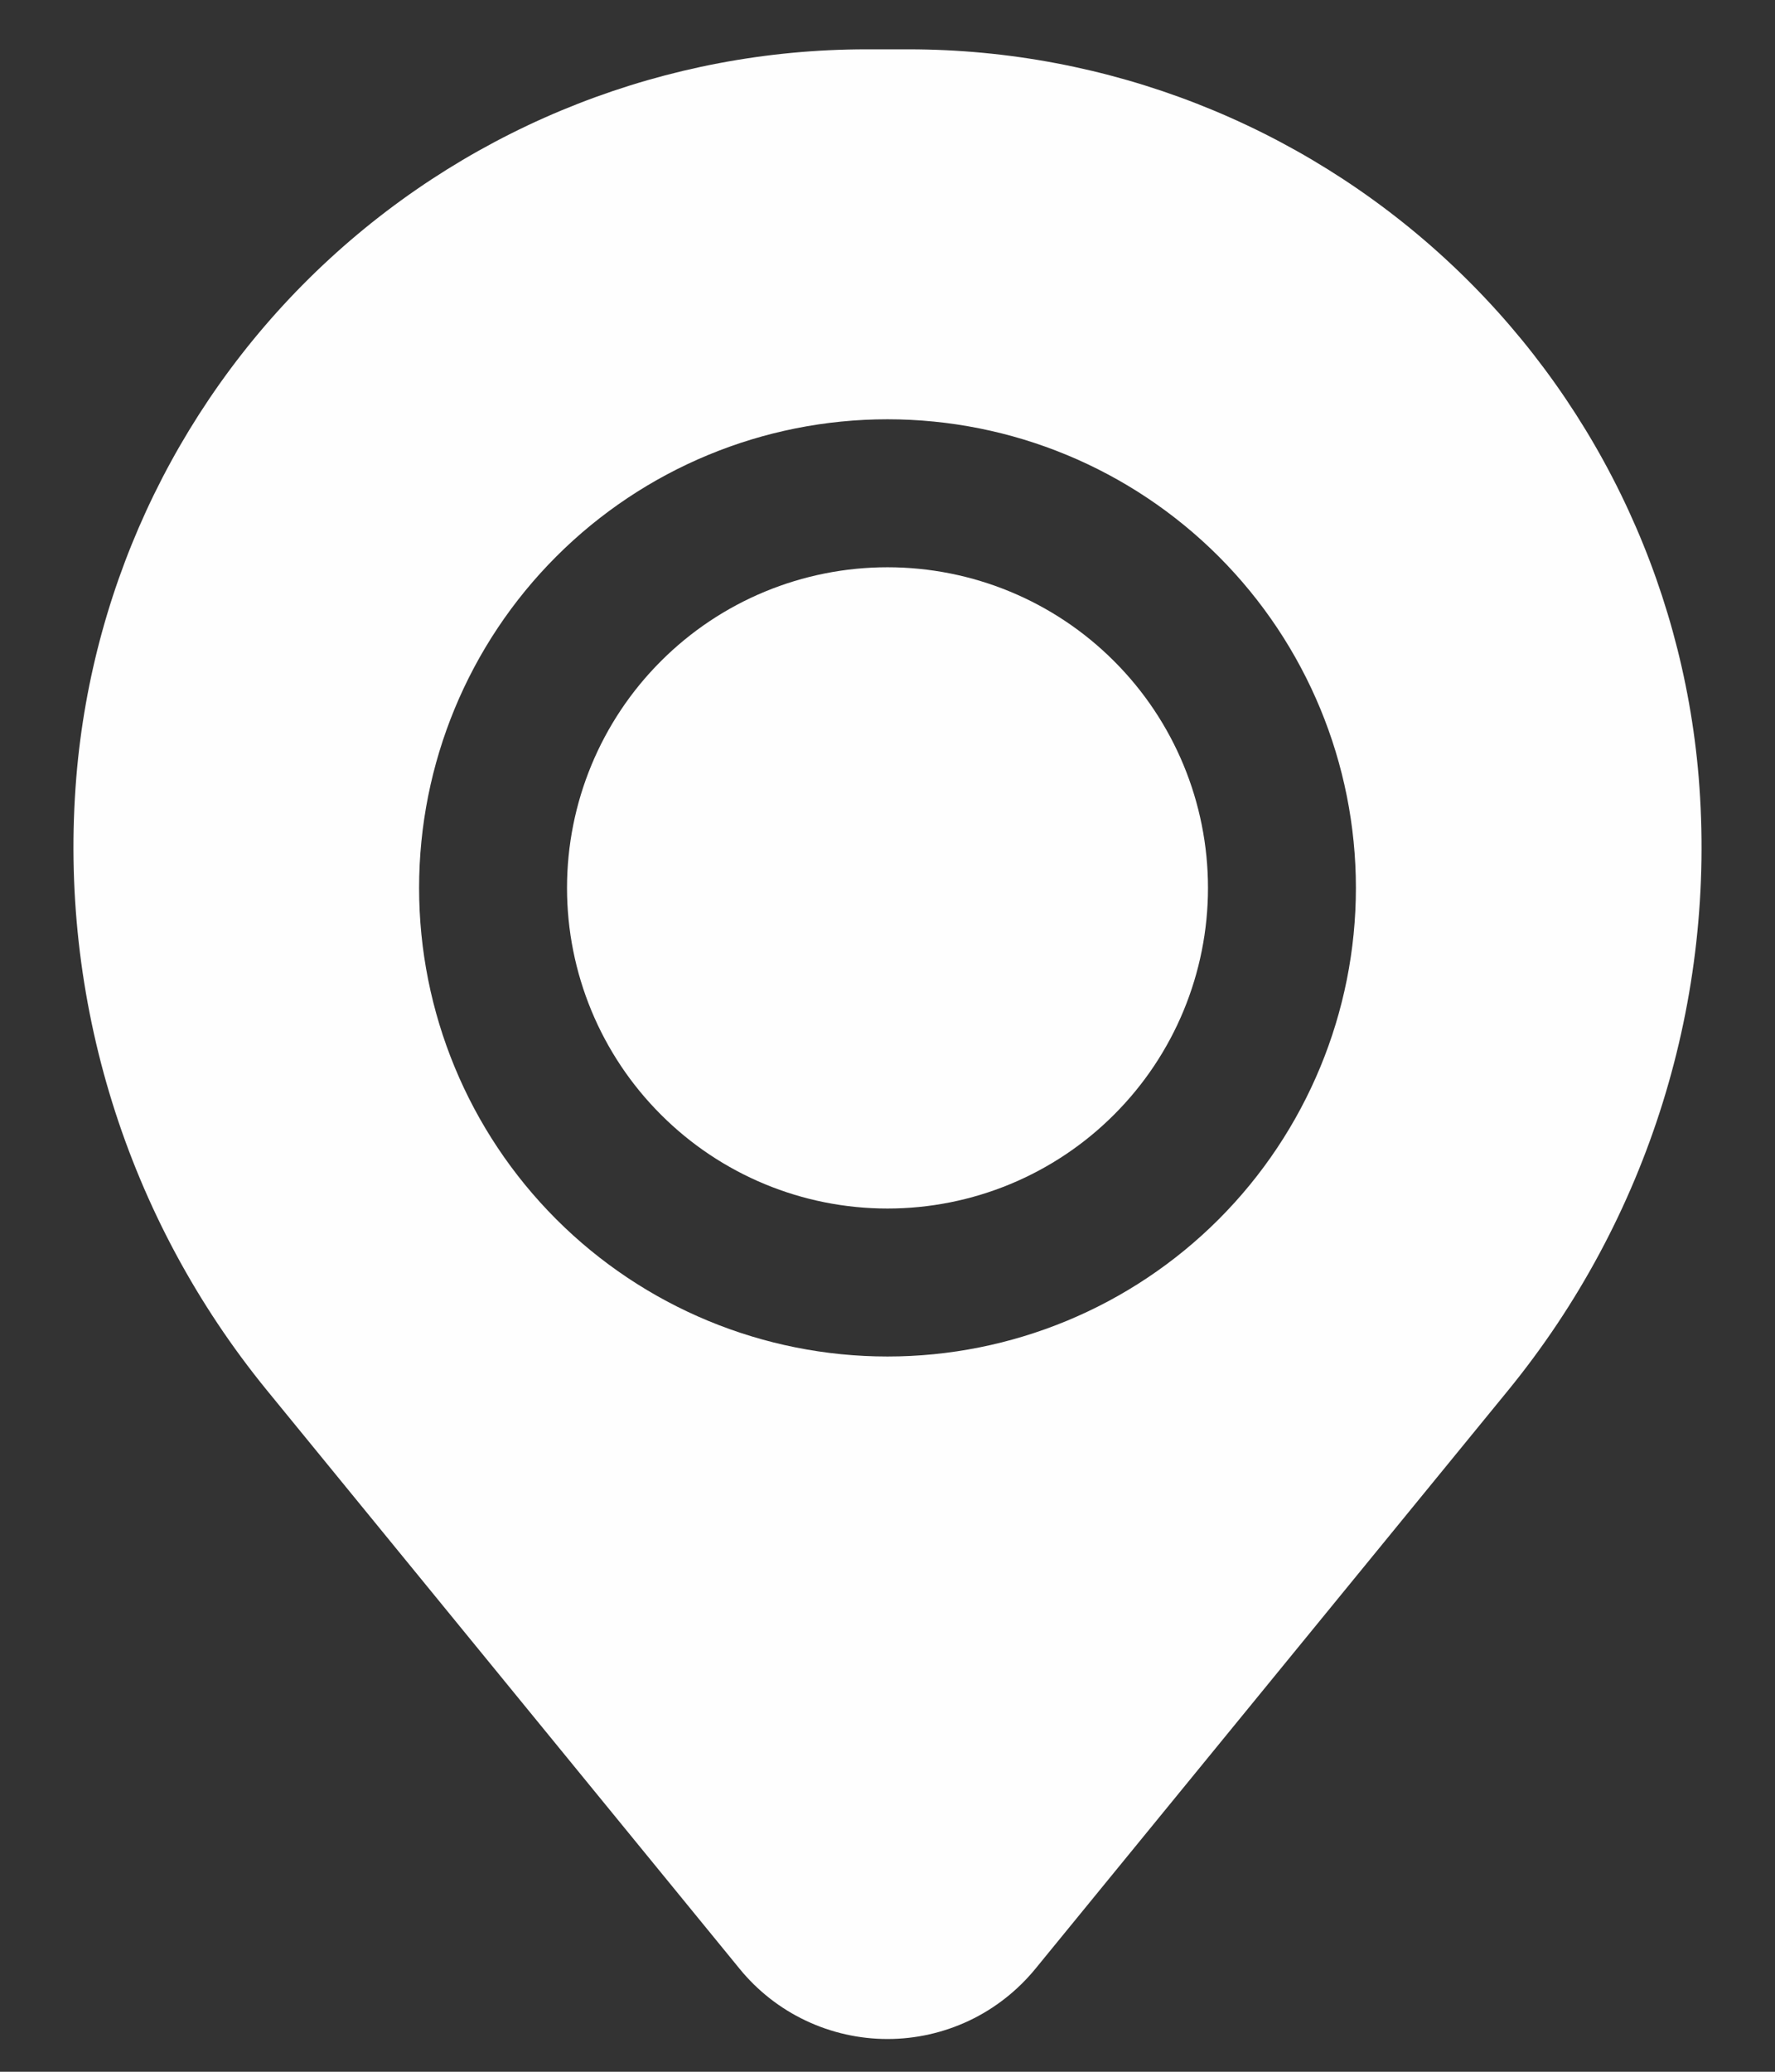
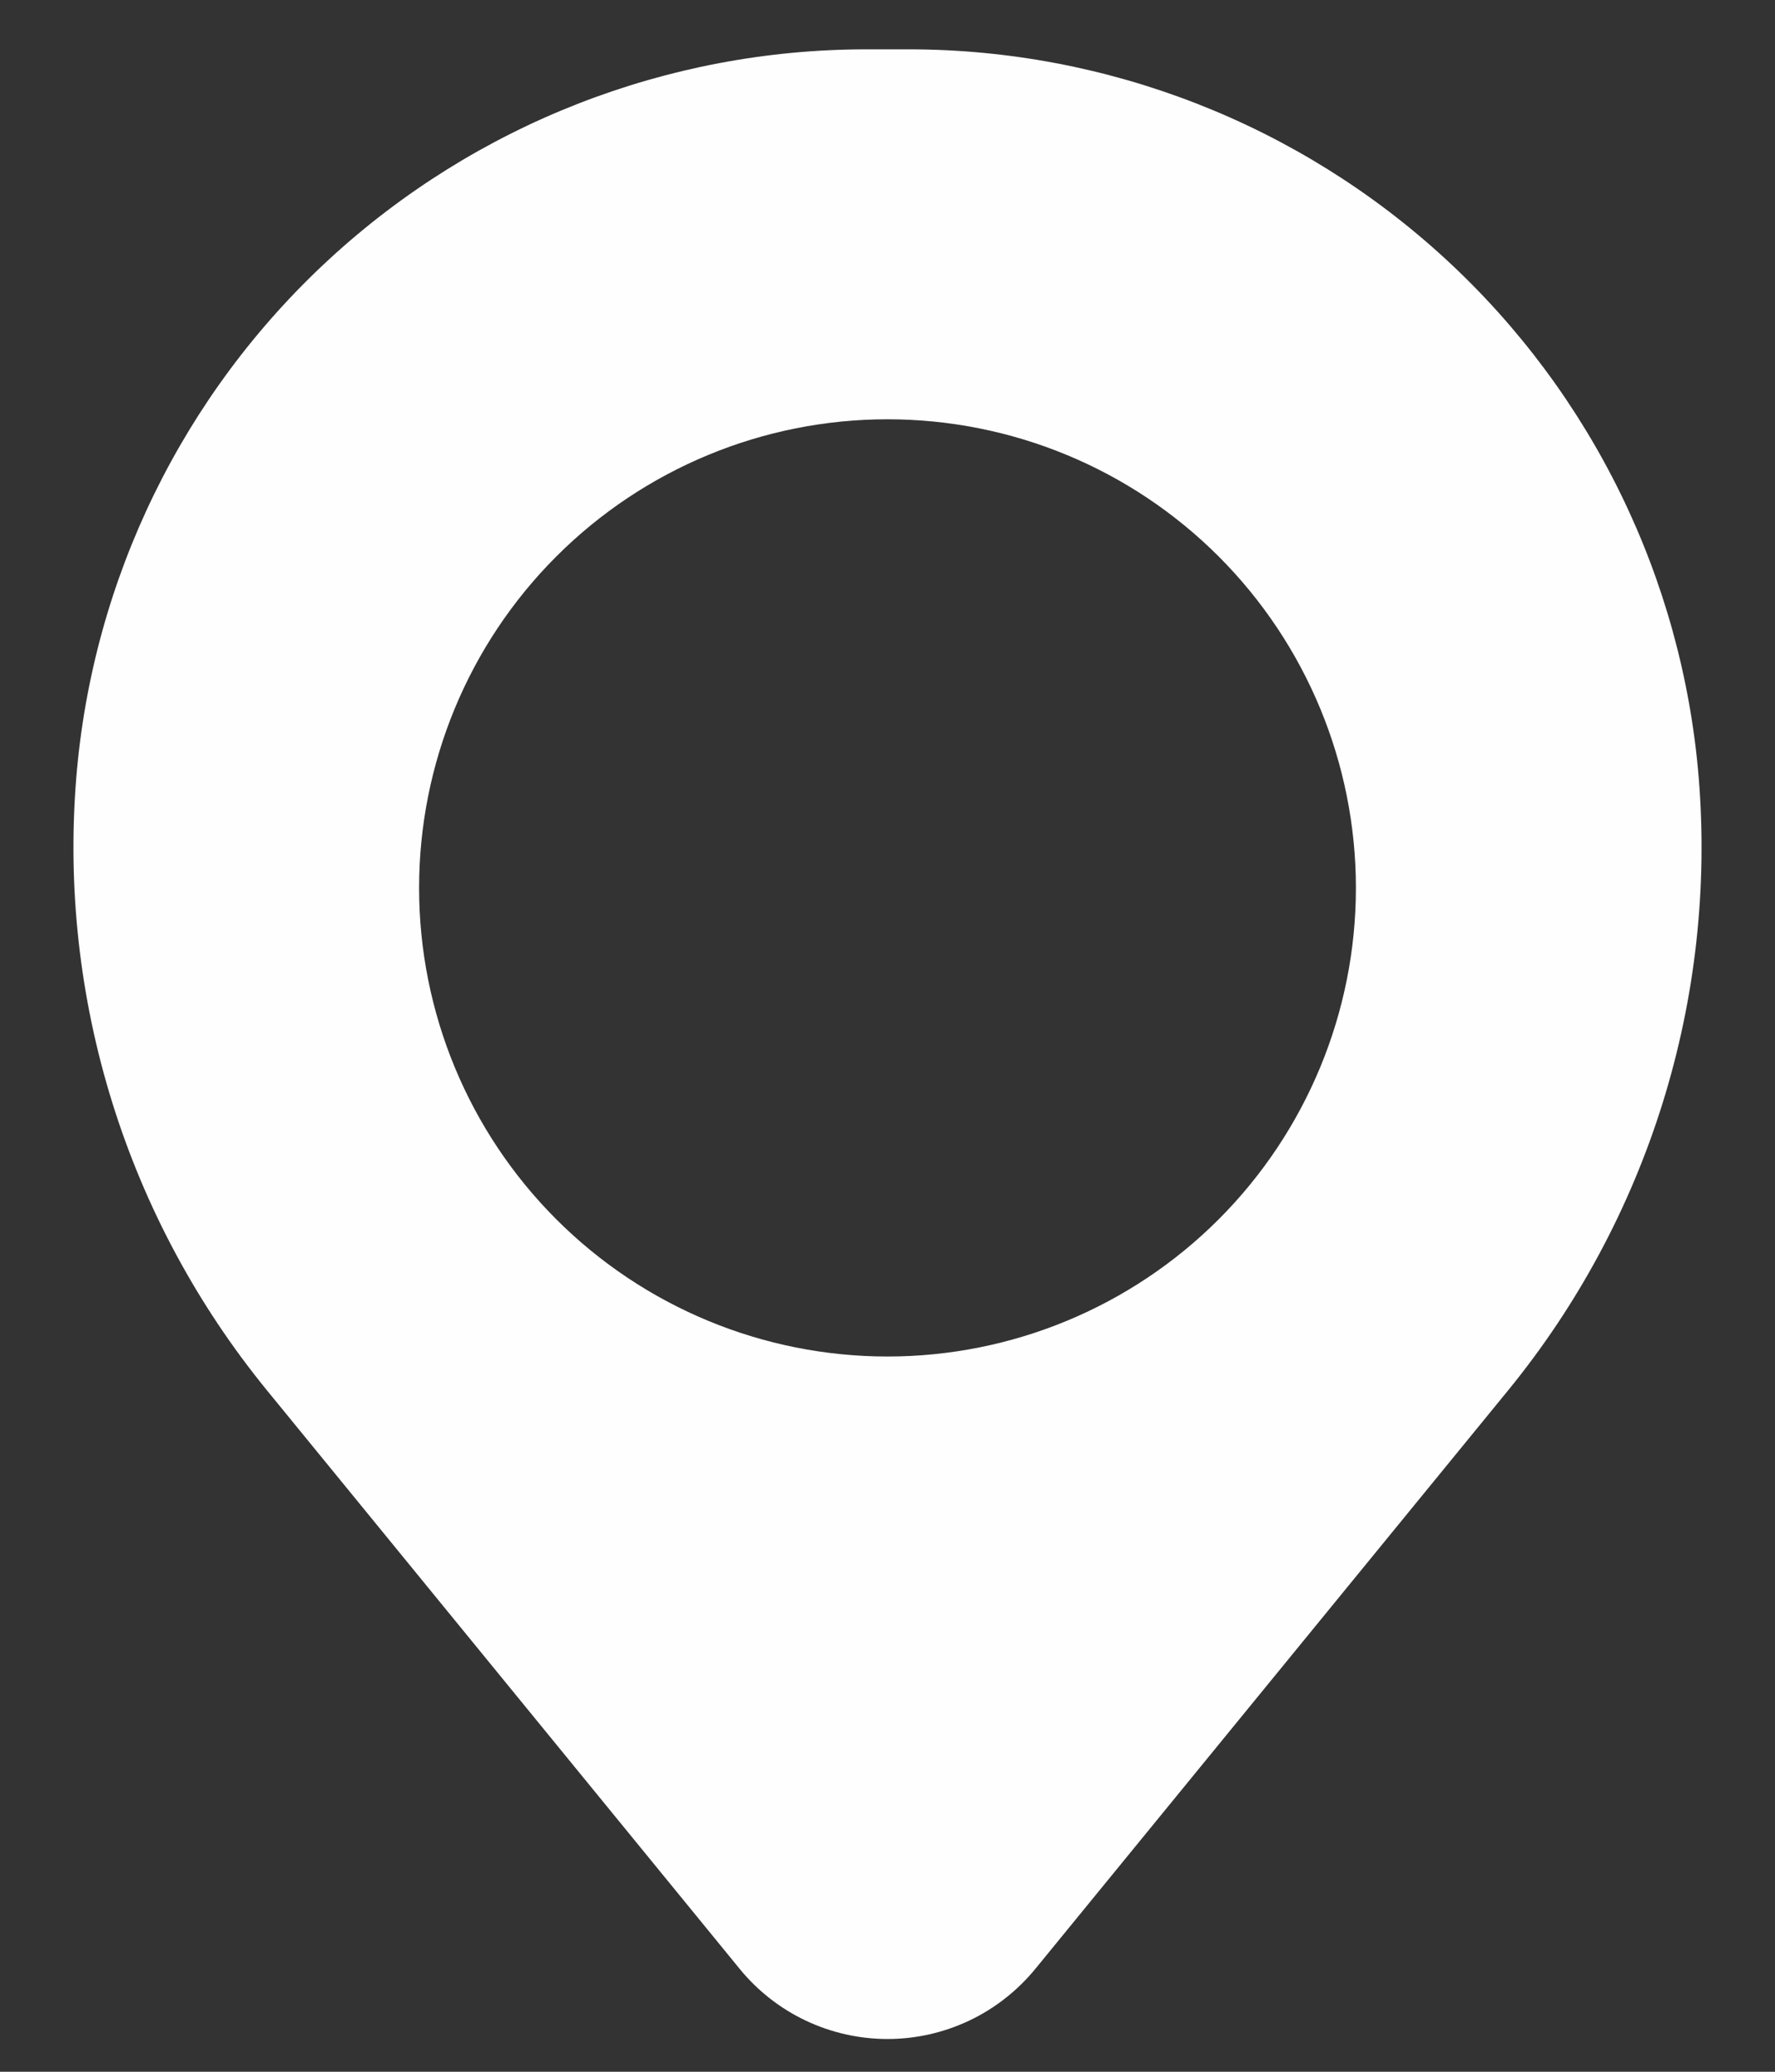
<svg xmlns="http://www.w3.org/2000/svg" width="18" height="21" viewBox="0 0 18 21" fill="none">
  <rect x="0" y="0" width="18" height="21" fill="#333333" stroke="none" />
-   <path d="M5.75 9C5.75 8.138 6.092 7.311 6.702 6.702C7.311 6.092 8.138 5.75 9 5.75C9.862 5.75 10.689 6.092 11.298 6.702C11.908 7.311 12.25 8.138 12.25 9C12.25 9.862 11.908 10.689 11.298 11.298C10.689 11.908 9.862 12.25 9 12.25C8.138 12.25 7.311 11.908 6.702 11.298C6.092 10.689 5.75 9.862 5.75 9Z" fill="#FEFEFE" />
  <path fill-rule="evenodd" clip-rule="evenodd" d="M0.774 7.877C0.94 5.867 1.856 3.992 3.34 2.626C4.824 1.26 6.767 0.501 8.784 0.5H9.216C11.233 0.501 13.176 1.26 14.66 2.626C16.144 3.992 17.059 5.867 17.226 7.877C17.41 10.121 16.718 12.35 15.293 14.094L10.5 19.956C10.318 20.178 10.089 20.358 9.83 20.481C9.57 20.604 9.287 20.668 9 20.668C8.713 20.668 8.429 20.604 8.17 20.481C7.91 20.358 7.681 20.178 7.5 19.956L2.708 14.094C1.283 12.35 0.59 10.121 0.774 7.877ZM9 4.25C7.74 4.25 6.532 4.75 5.641 5.641C4.75 6.532 4.25 7.74 4.25 9C4.25 10.26 4.75 11.468 5.641 12.359C6.532 13.25 7.74 13.75 9 13.75C10.26 13.75 11.468 13.25 12.359 12.359C13.249 11.468 13.75 10.26 13.75 9C13.75 7.74 13.249 6.532 12.359 5.641C11.468 4.75 10.26 4.25 9 4.25Z" fill="#FEFEFE" />
</svg>